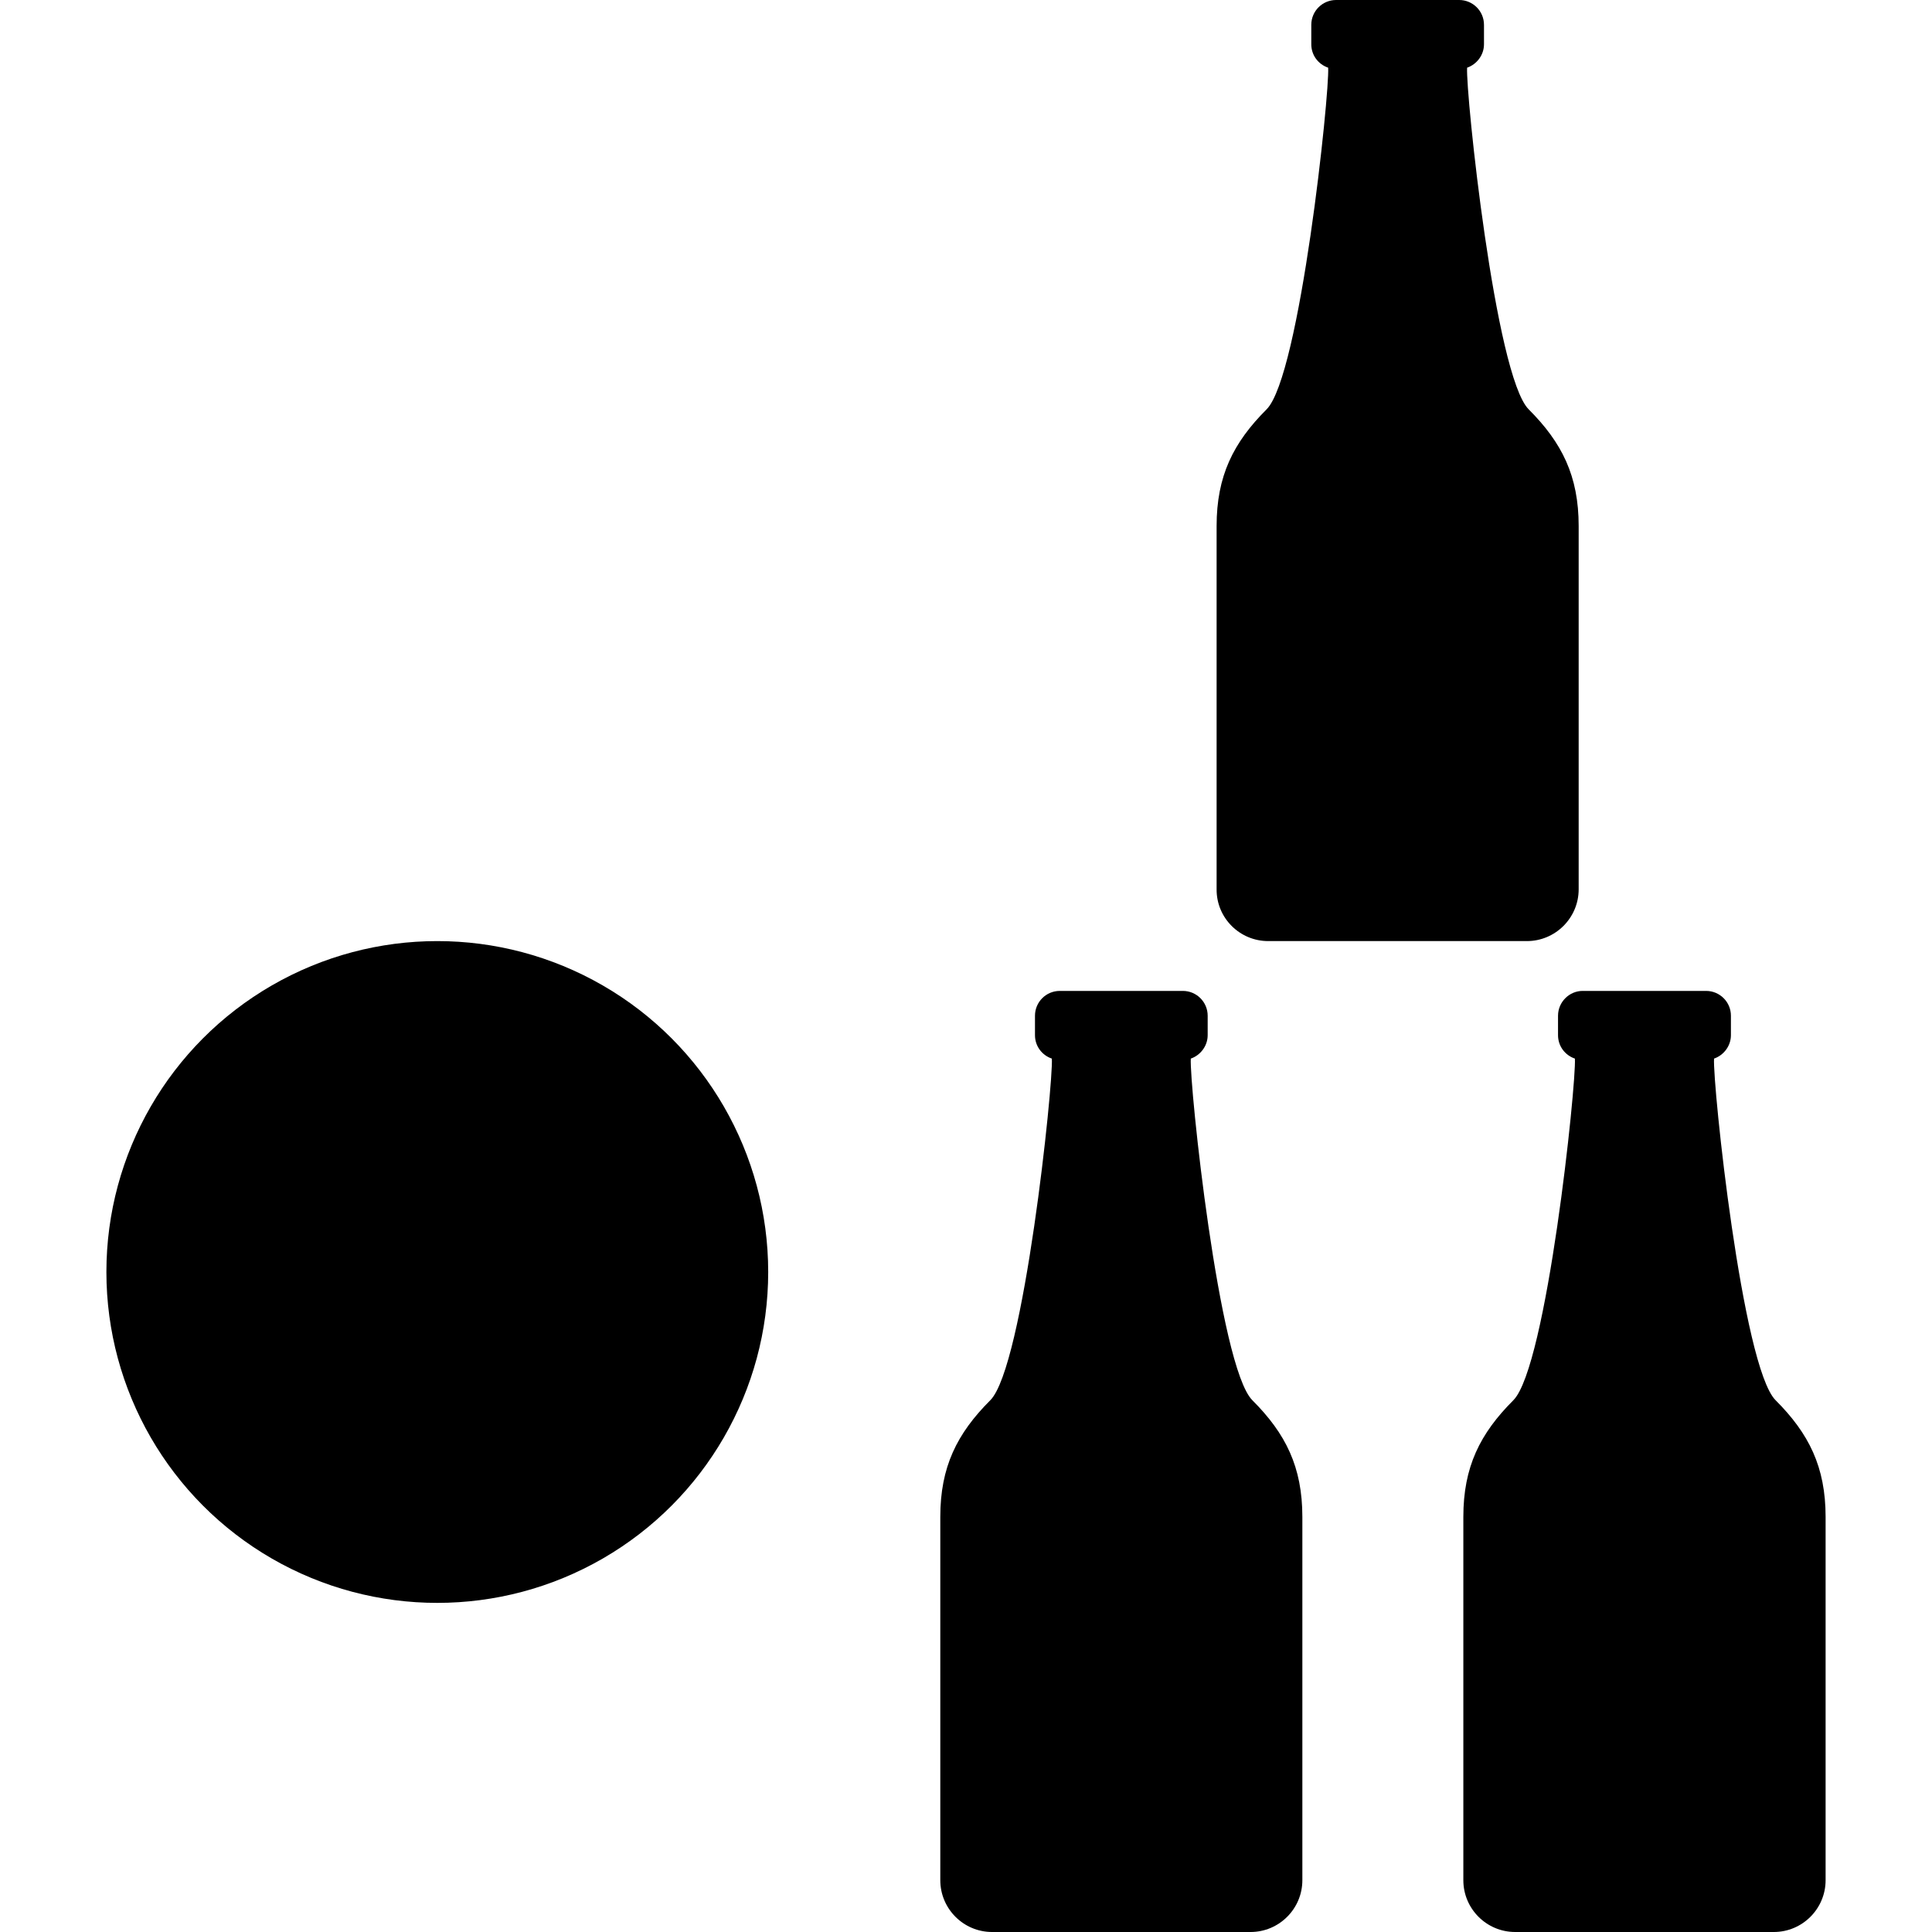
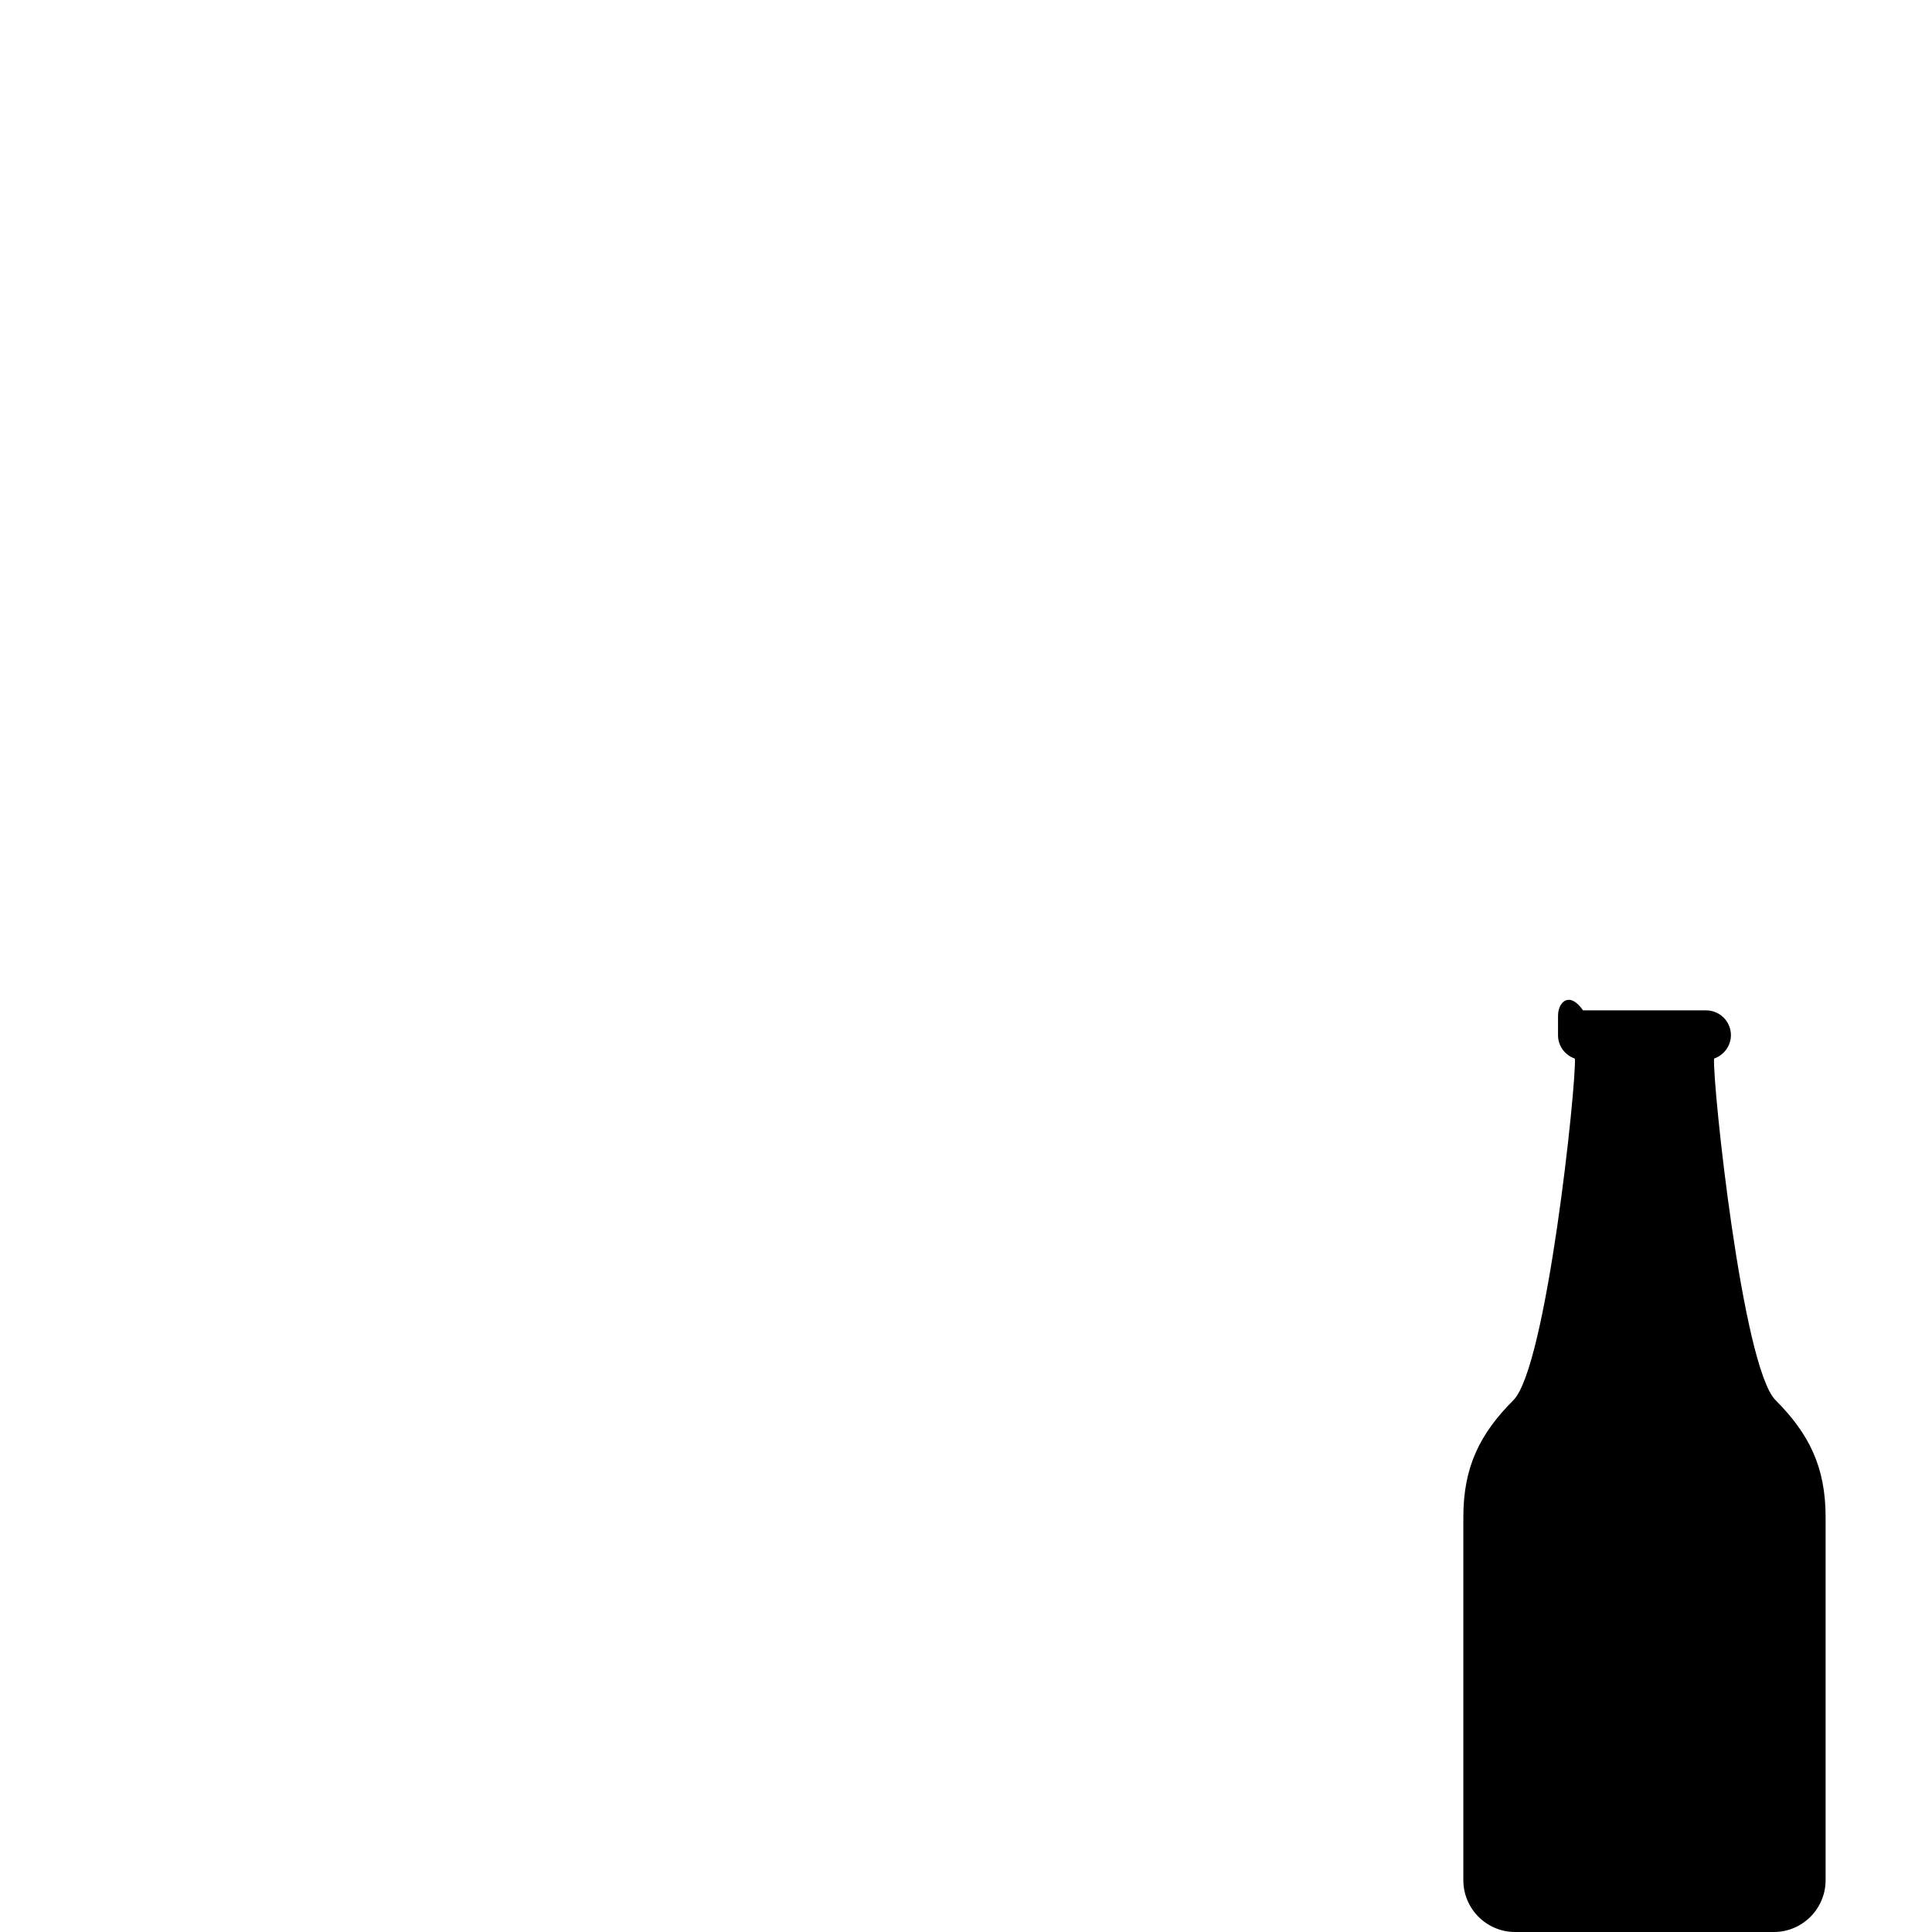
<svg xmlns="http://www.w3.org/2000/svg" version="1.1" id="Capa_1" x="0px" y="0px" width="973.299px" height="973.3px" viewBox="0 0 973.299 973.3" style="enable-background:new 0 0 973.299 973.3;" xml:space="preserve">
  <g>
-     <path d="M499.799,973.3h65.102H630c14.4,0,26.1-11.7,26.1-26.1v-183c0-25.2-8.4-42-25.199-58.801   C614.1,688.6,599.1,546,599.901,533.3c4.898-1.7,8.5-6.4,8.5-11.8v-9.8c0-6.9-5.602-12.5-12.5-12.5h-62c-6.9,0-12.5,5.6-12.5,12.5   v9.8c0,5.5,3.5,10.1,8.5,11.8c0.799,12.7-14.201,155.3-31,172.1C482.101,722.2,473.7,739,473.7,764.2v183   C473.7,961.6,485.4,973.3,499.799,973.3z" />
-     <path d="M784.901,511.7v9.8c0,5.5,3.5,10.1,8.5,11.8c0.799,12.7-14.201,155.3-31,172.1C745.6,722.2,737.2,739,737.2,764.2v183   c0,14.399,11.701,26.1,26.1,26.1H893.6c14.4,0,26.1-11.7,26.1-26.1v-183c0-25.2-8.4-42-25.199-58.801   C877.7,688.6,862.7,546,863.5,533.3c4.9-1.7,8.5-6.4,8.5-11.8v-9.8c0-6.9-5.6-12.5-12.5-12.5h-62   C790.6,499.1,784.901,504.8,784.901,511.7z" />
-     <path d="M638.901,474.1H769.2c14.4,0,26.1-11.7,26.1-26.1V265c0-25.2-8.398-42-25.199-58.8c-16.801-16.8-31.801-159.4-31-172.1   c4.9-1.7,8.5-6.4,8.5-11.8v-9.8C747.6,5.6,742,0,735.1,0h-62c-6.9,0-12.5,5.6-12.5,12.5v9.8c0,5.5,3.5,10.1,8.5,11.8   c0.801,12.7-14.199,155.3-31,172.1c-16.801,16.8-25.199,33.6-25.199,58.8v183C612.799,462.399,624.5,474.1,638.901,474.1z" />
-     <circle cx="220.3" cy="640.8" r="166.7" />
+     <path d="M784.901,511.7v9.8c0,5.5,3.5,10.1,8.5,11.8c0.799,12.7-14.201,155.3-31,172.1C745.6,722.2,737.2,739,737.2,764.2v183   c0,14.399,11.701,26.1,26.1,26.1H893.6c14.4,0,26.1-11.7,26.1-26.1v-183c0-25.2-8.4-42-25.199-58.801   C877.7,688.6,862.7,546,863.5,533.3c4.9-1.7,8.5-6.4,8.5-11.8c0-6.9-5.6-12.5-12.5-12.5h-62   C790.6,499.1,784.901,504.8,784.901,511.7z" />
  </g>
  <g>
</g>
  <g>
</g>
  <g>
</g>
  <g>
</g>
  <g>
</g>
  <g>
</g>
  <g>
</g>
  <g>
</g>
  <g>
</g>
  <g>
</g>
  <g>
</g>
  <g>
</g>
  <g>
</g>
  <g>
</g>
  <g>
</g>
</svg>